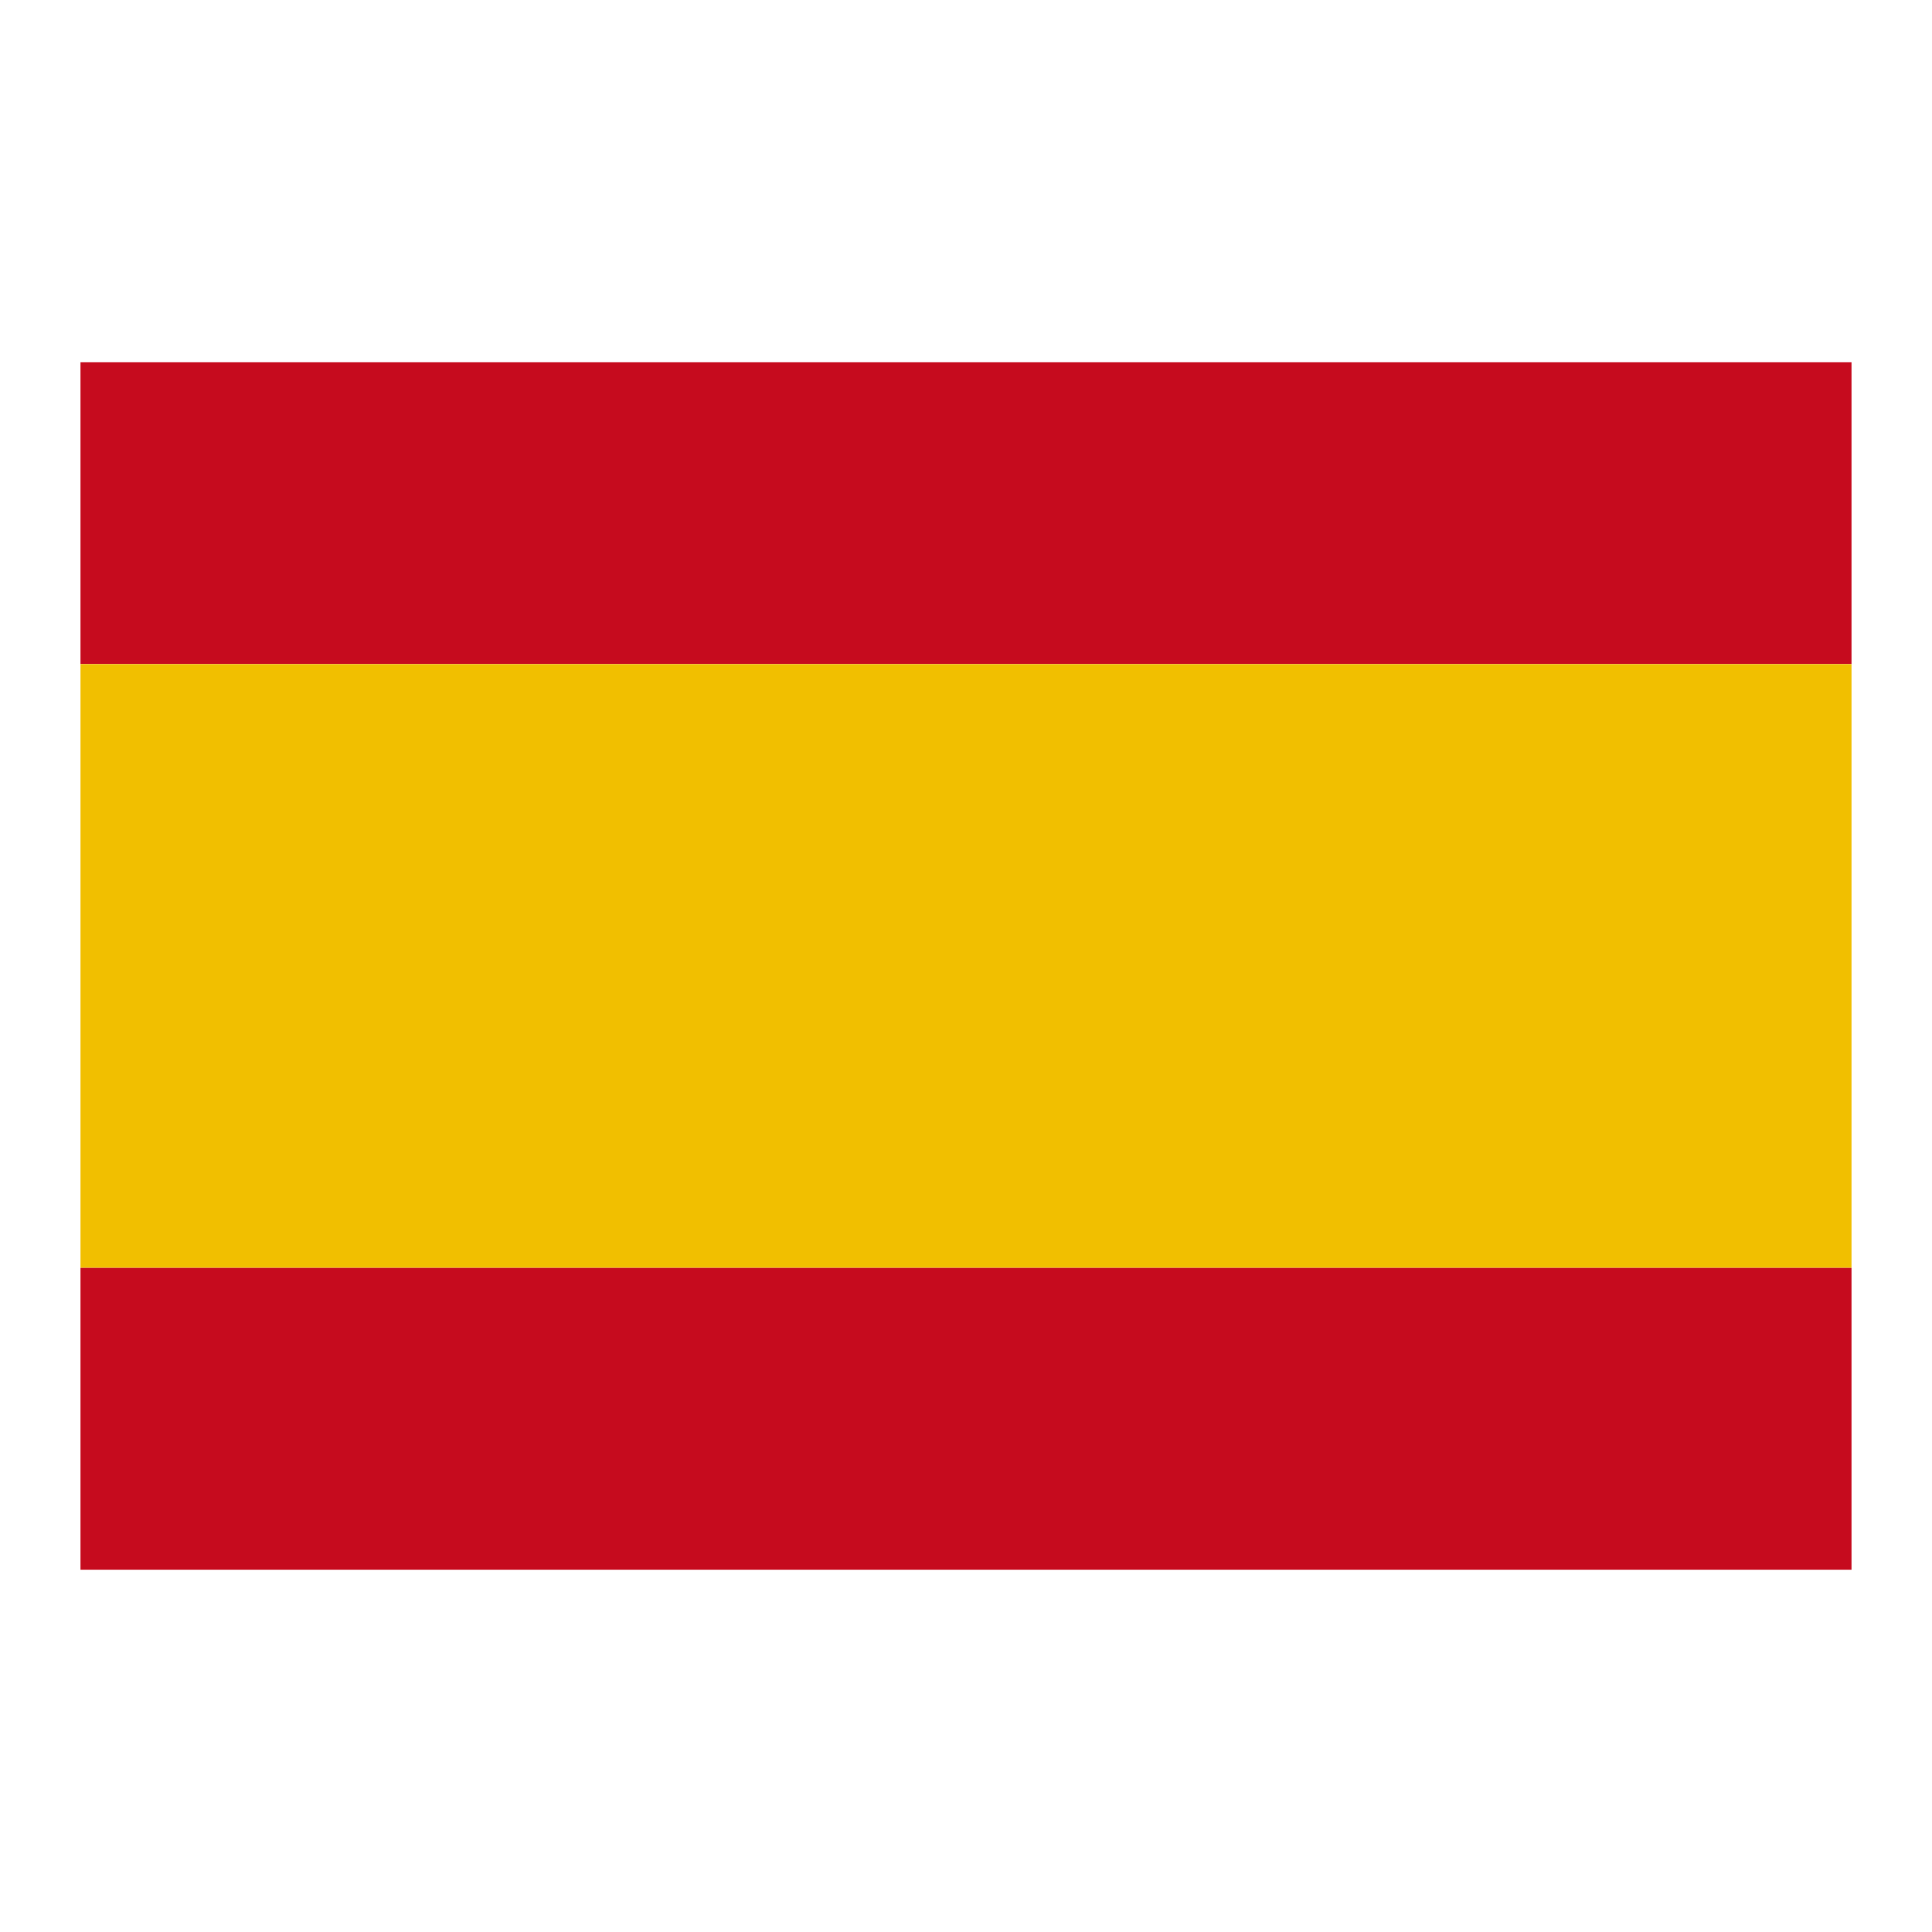
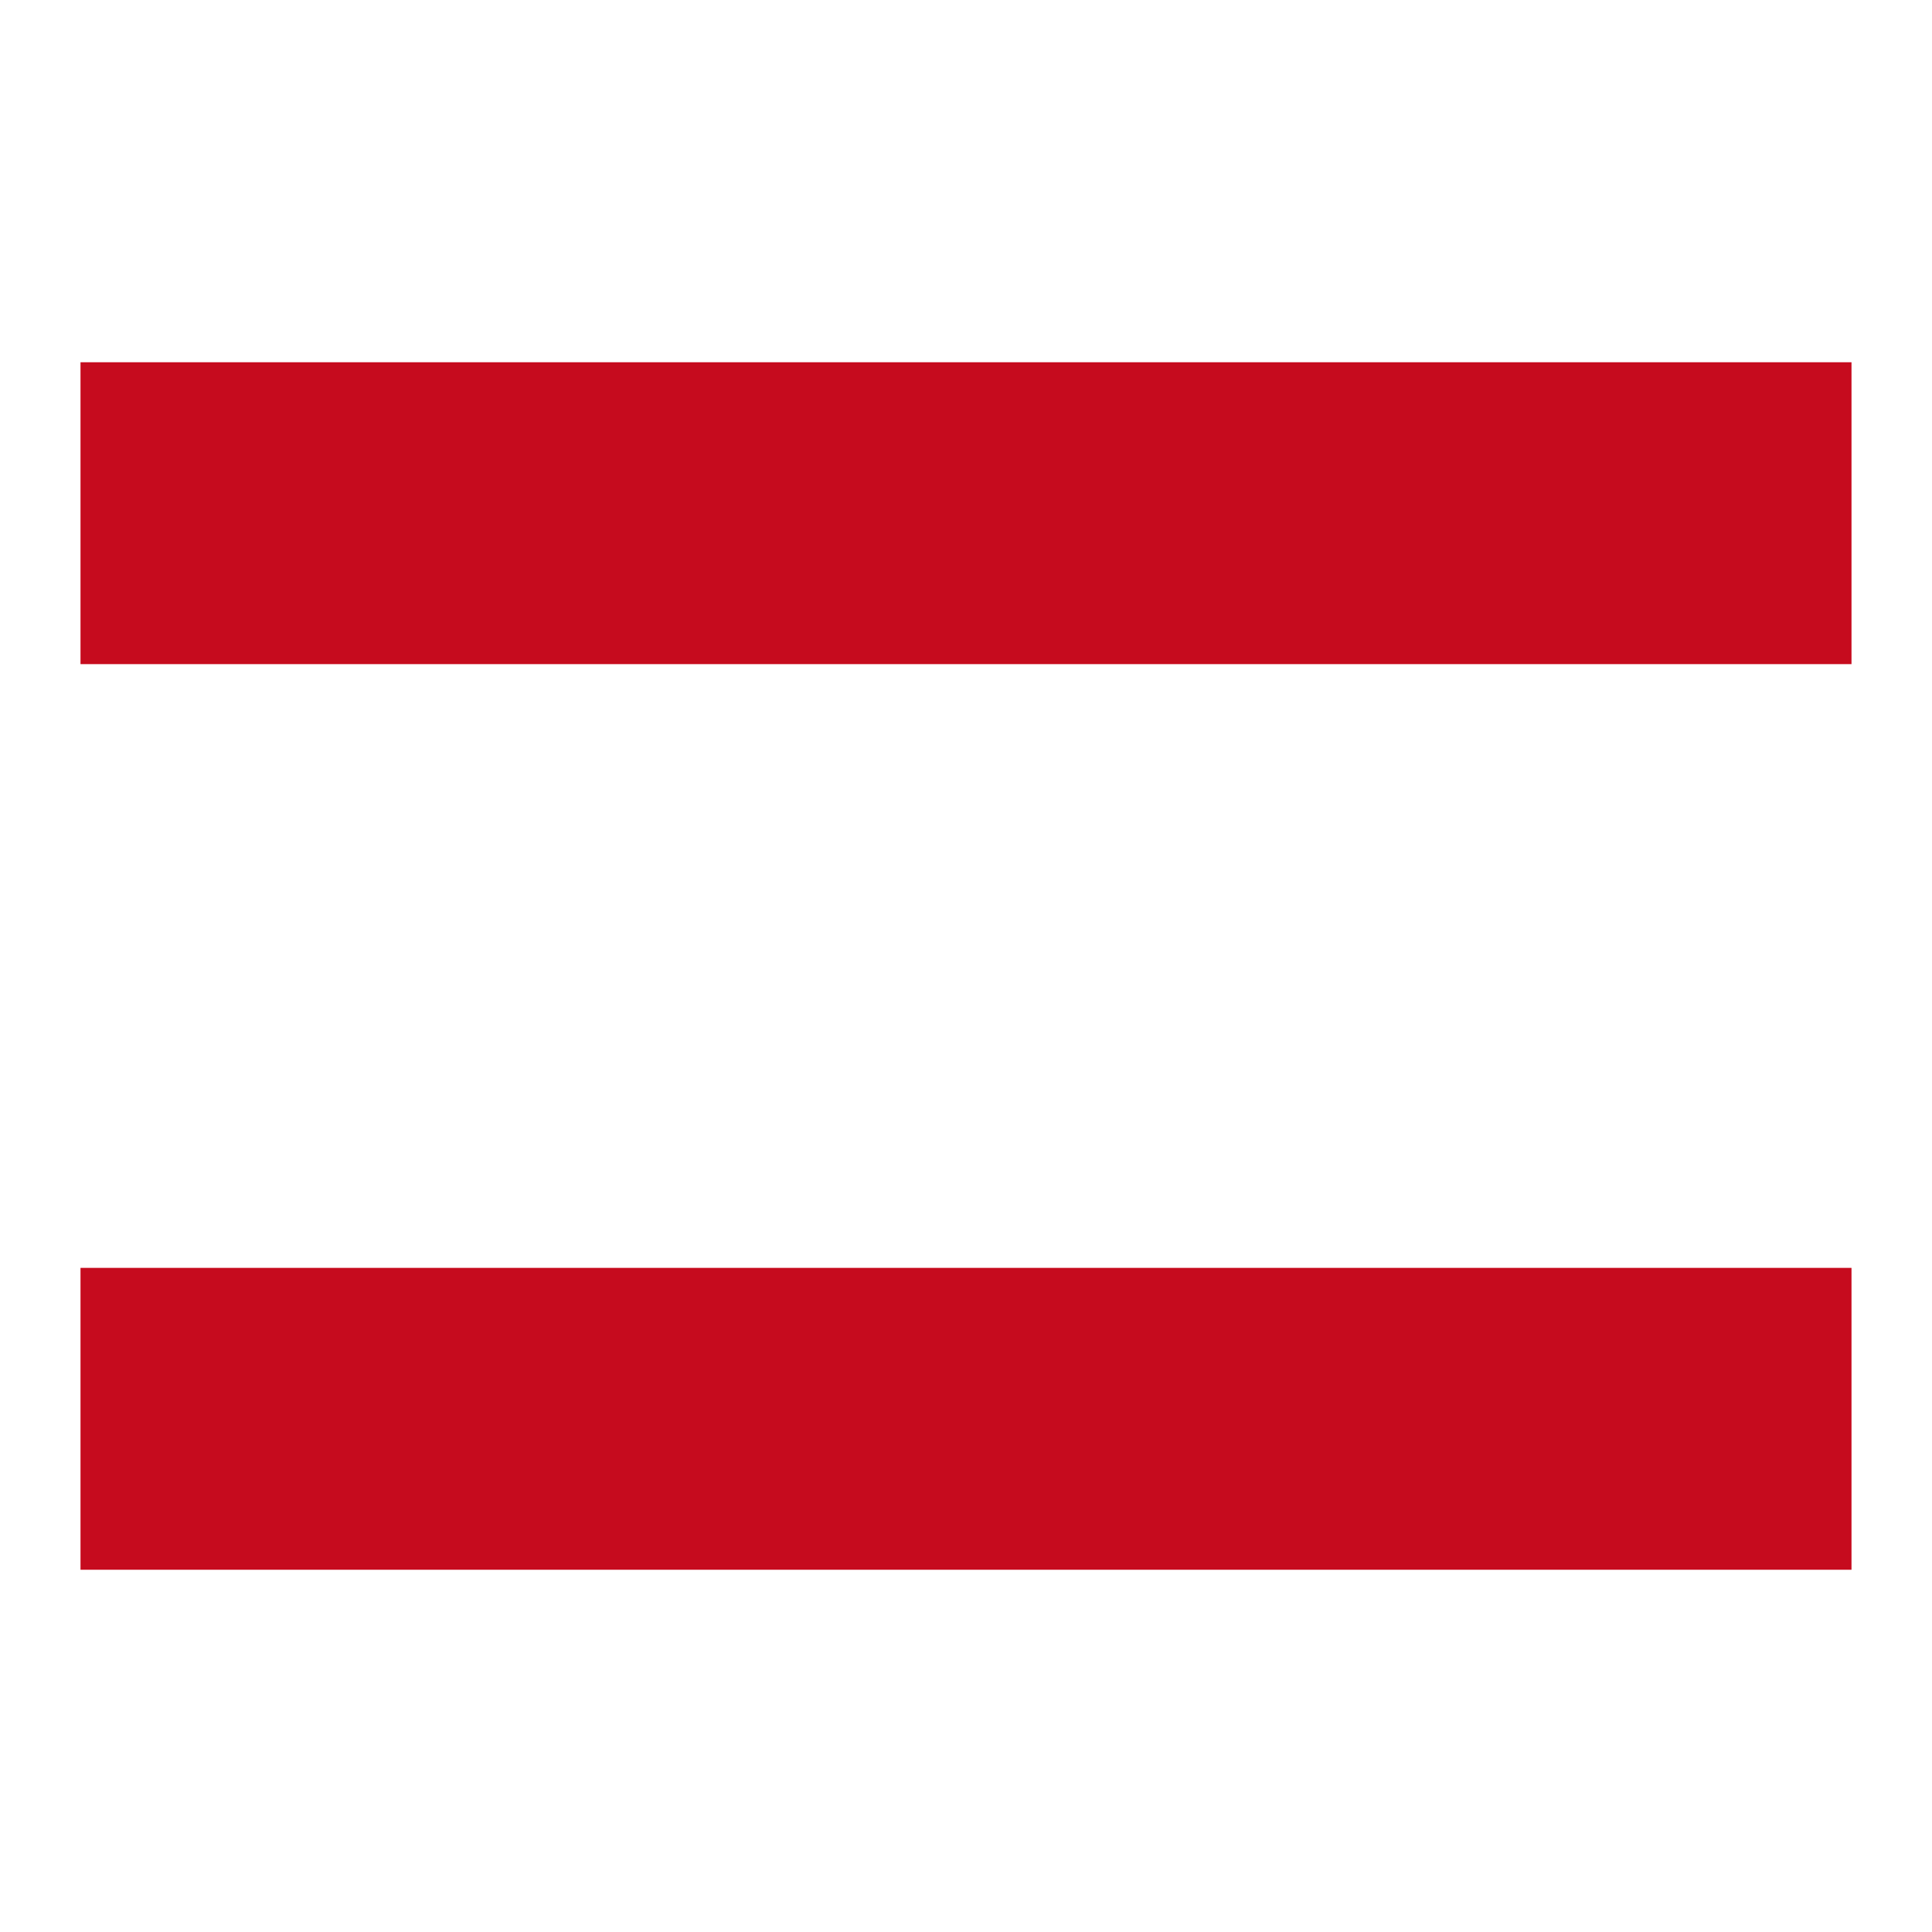
<svg xmlns="http://www.w3.org/2000/svg" height="20" viewBox="0 0 48 48" width="20" aria-label="Vlajka Španělska">
  <rect x="2" y="9" width="44" height="7.5" fill="#C60B1E" />
-   <rect x="2" y="16.5" width="44" height="15" fill="#F1BF00" />
  <rect x="2" y="31.5" width="44" height="7.5" fill="#C60B1E" />
</svg>